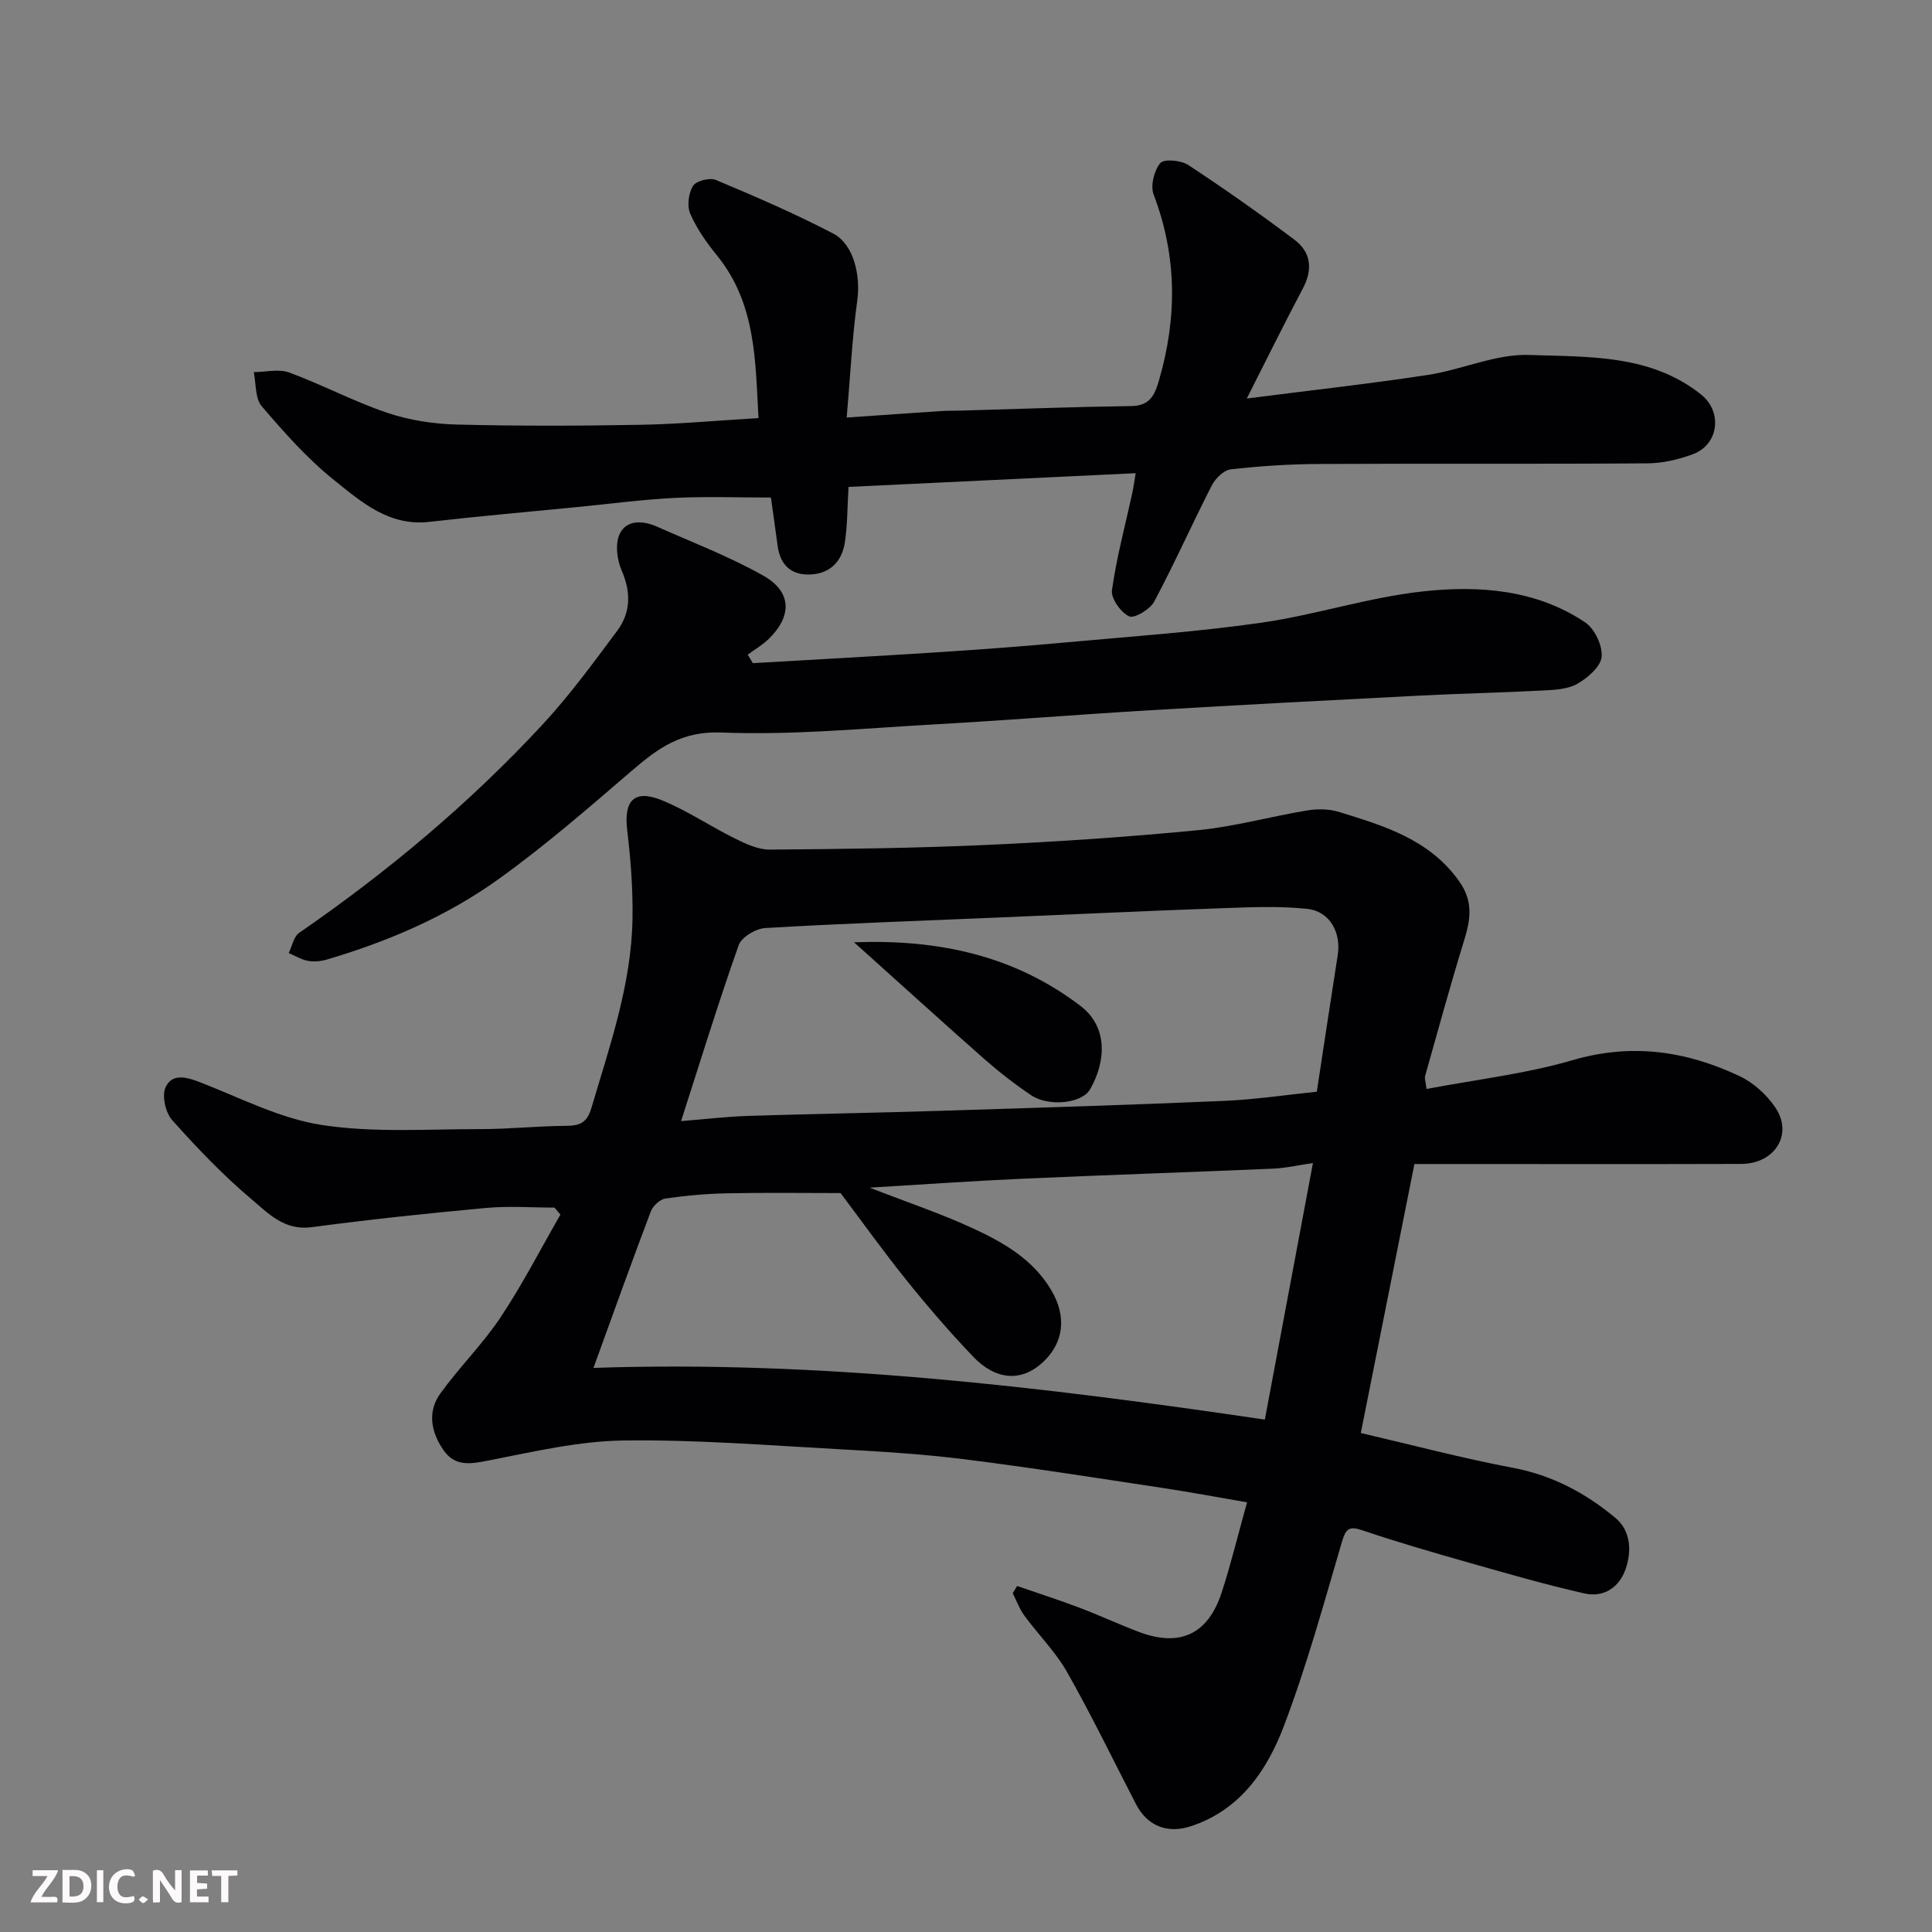
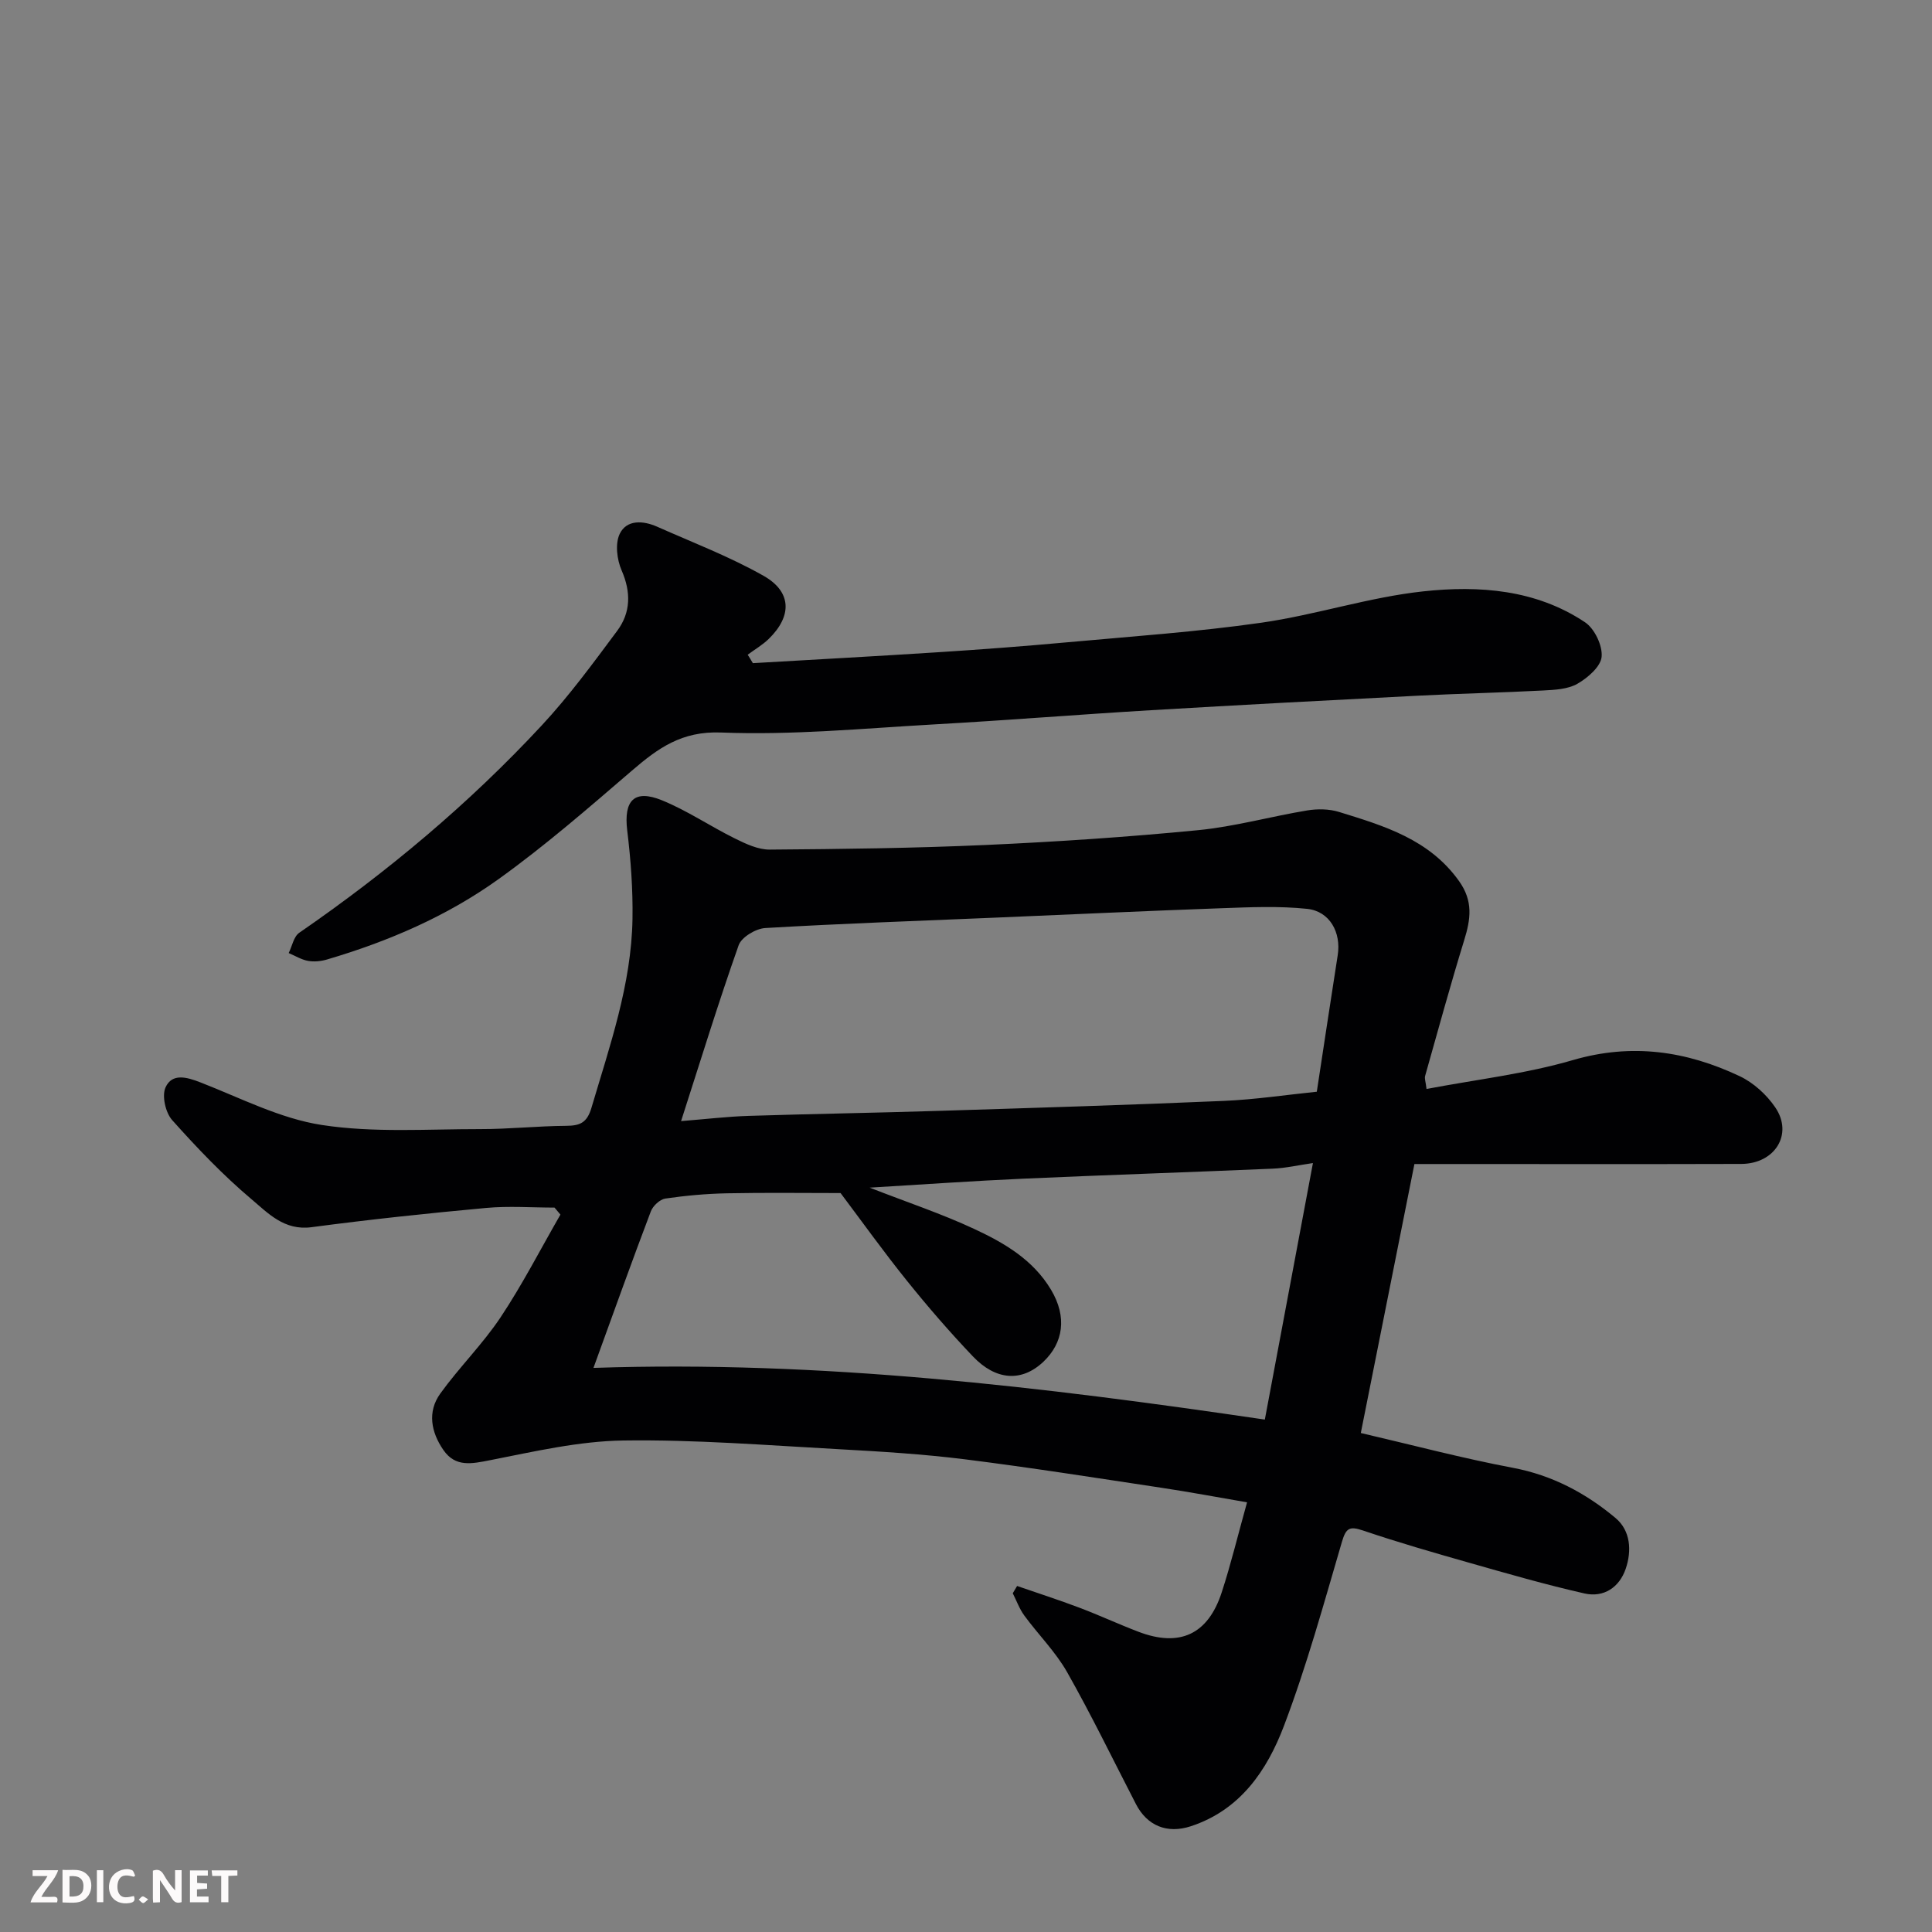
<svg xmlns="http://www.w3.org/2000/svg" enable-background="new 0 0 400 400" viewBox="0 0 400 400">
  <rect x="0" y="0" width="400" height="400" fill="#808080" stroke="none" />
-   <path d="m292.84 241c-3.68 18.46-7.33 36.77-11.1 55.69 10.64 2.47 20.98 5.22 31.47 7.2 8.16 1.54 15.09 5.23 21.26 10.39 3.13 2.62 3.39 6.78 2.12 10.51-1.31 3.85-4.54 6.02-8.53 5.12-8.05-1.82-16-4.12-23.95-6.38-7.35-2.09-14.7-4.21-21.93-6.66-2.76-.93-3.5-.52-4.34 2.32-3.75 12.79-7.29 25.69-12.01 38.13-3.49 9.2-9.04 17.43-19.3 20.79-4.9 1.6-9.03-.1-11.35-4.6-4.71-9.12-9.19-18.38-14.24-27.3-2.39-4.22-5.97-7.77-8.87-11.73-1.01-1.38-1.6-3.06-2.39-4.61.3-.5.6-1.01.9-1.51 4.3 1.49 8.63 2.88 12.88 4.49 4.11 1.55 8.11 3.41 12.22 4.98 8.55 3.27 14.42.58 17.26-8.14 1.91-5.85 3.35-11.86 5.25-18.65-6.01-1.03-11.84-2.13-17.7-3.01-13.58-2.05-27.14-4.19-40.76-5.9-8.65-1.08-17.37-1.61-26.08-2.09-14.86-.81-29.74-2.01-44.59-1.8-9.21.13-18.44 2.28-27.55 4.07-3.83.75-7.21 1.52-9.71-2.1-2.55-3.69-3.36-7.92-.64-11.69 3.92-5.44 8.78-10.23 12.49-15.8 4.53-6.81 8.29-14.15 12.38-21.25-.41-.48-.81-.97-1.22-1.45-4.72 0-9.47-.36-14.15.07-12.08 1.11-24.15 2.39-36.18 3.99-5.64.75-9.01-2.93-12.44-5.82-5.89-4.97-11.26-10.61-16.4-16.36-1.37-1.54-2.16-5.01-1.37-6.76 1.35-2.99 4.36-2.16 7.21-1.05 8.31 3.23 16.54 7.51 25.18 8.83 10.71 1.64 21.8.84 32.73.85 5.94.01 11.88-.64 17.83-.68 2.87-.02 4.32-.63 5.24-3.75 3.79-12.83 8.26-25.51 8.49-39.06.1-6.11-.35-12.27-1.09-18.34-.75-6.2 1.43-8.6 7.21-6.24 5.23 2.13 9.99 5.38 15.07 7.89 2.26 1.12 4.82 2.33 7.23 2.31 14.93-.11 29.87-.29 44.79-.96 14.65-.66 29.29-1.64 43.88-3.06 7.6-.74 15.05-2.84 22.61-4.09 2.13-.35 4.53-.32 6.57.31 9.33 2.88 18.68 5.65 24.86 14.32 2.96 4.15 2.41 7.89 1.07 12.22-2.87 9.32-5.44 18.73-8.09 28.11-.16.56.12 1.24.29 2.71 10.3-1.96 20.55-3.13 30.3-5.98 12.21-3.56 23.5-1.88 34.53 3.33 2.86 1.35 5.57 3.82 7.36 6.45 3.78 5.53-.04 11.7-7.04 11.72-20.5.06-40.99.02-61.48.02-1.82 0-3.64 0-6.18 0zm-169.97 42.21c47.04-1.59 92.9 3.91 139 10.7 3.31-17.68 6.58-35.07 9.96-53.11-2.94.42-5.63 1.05-8.34 1.16-17.19.74-34.39 1.3-51.58 2.07-10.34.46-20.68 1.19-31.86 1.86 7.83 3.05 14.9 5.4 21.61 8.53 6.22 2.89 12.21 6.36 15.94 12.6 3.39 5.67 2.53 11.01-1.56 14.9-4.51 4.28-9.88 3.89-14.62-1.1-4.76-5-9.3-10.24-13.63-15.63-4.87-6.05-9.39-12.37-13.76-18.18-7.68 0-15.6-.11-23.52.05-4.27.09-8.55.47-12.77 1.09-1.13.17-2.56 1.52-2.99 2.65-3.97 10.46-7.74 21.01-11.88 32.41zm18.14-51.1c5.18-.41 9.58-.94 14-1.08 13.26-.42 26.53-.63 39.79-1.05 19.53-.61 39.06-1.21 58.58-2.05 6.49-.28 12.95-1.26 19.25-1.9 1.51-9.88 2.89-19.08 4.33-28.27.74-4.7-1.64-9.09-6.32-9.59-5.79-.61-11.69-.35-17.54-.14-15.7.56-31.4 1.3-47.09 1.96-15.86.67-31.73 1.22-47.58 2.15-1.96.12-4.91 1.89-5.5 3.56-4.2 11.88-7.9 23.93-11.92 36.41z" fill="#010103" />
-   <path d="m235.13 97.97c-20.29.97-40.03 1.91-59.45 2.84-.26 4.27-.21 7.95-.77 11.54-.62 4-3.19 6.51-7.37 6.6-3.86.08-6.03-2.1-6.54-5.93-.45-3.4-.94-6.8-1.39-10.01-6.47 0-13.14-.25-19.79.07-6.72.33-13.41 1.22-20.11 1.88-10.29 1.01-20.59 1.92-30.87 3.09-8.3.94-14.04-4.13-19.66-8.64-5.54-4.44-10.35-9.88-14.99-15.3-1.4-1.63-1.15-4.67-1.65-7.07 2.47-.01 5.19-.71 7.36.09 6.87 2.53 13.39 6.02 20.32 8.35 4.57 1.54 9.58 2.3 14.41 2.42 12.65.32 25.33.28 37.98.05 7.91-.14 15.81-.88 24.43-1.39-.67-11.76-.46-23.66-8.61-33.69-2.15-2.64-4.17-5.52-5.52-8.61-.7-1.6-.37-4.26.57-5.77.65-1.05 3.48-1.77 4.74-1.23 8.2 3.44 16.4 6.98 24.28 11.09 4.32 2.26 5.69 8.77 4.99 13.85-1.06 7.69-1.43 15.48-2.19 24.25 7.24-.5 13.45-.94 19.67-1.35 1.33-.09 2.66-.05 4-.09 11.76-.33 23.53-.78 35.3-.94 3.88-.05 4.85-2.42 5.71-5.4 3.75-12.93 3.72-25.67-1.14-38.41-.69-1.82.1-4.94 1.38-6.49.75-.91 4.29-.6 5.78.38 7.49 4.92 14.83 10.1 22 15.48 3.47 2.61 3.83 6.16 1.73 10.12-3.78 7.13-7.35 14.38-11.6 22.76 13.54-1.74 25.57-3.06 37.51-4.89 7.07-1.08 14.06-4.38 21-4.13 12.2.44 25.07-.19 35.56 8.2 4.48 3.58 3.64 10.33-1.64 12.32-2.99 1.12-6.3 1.9-9.47 1.92-22.66.16-45.32.02-67.98.13-6.1.03-12.22.43-18.28 1.11-1.44.16-3.19 1.87-3.93 3.31-4.08 7.97-7.72 16.17-11.93 24.07-.86 1.61-4.12 3.56-5.19 3.06-1.73-.81-3.8-3.71-3.56-5.42.94-6.74 2.74-13.36 4.19-20.03.27-1.22.43-2.46.72-4.19z" fill="#010103" />
+   <path d="m292.84 241c-3.68 18.46-7.33 36.77-11.1 55.69 10.64 2.47 20.98 5.22 31.47 7.2 8.16 1.54 15.09 5.23 21.26 10.39 3.13 2.62 3.39 6.78 2.12 10.51-1.31 3.85-4.54 6.02-8.53 5.12-8.05-1.82-16-4.12-23.95-6.38-7.35-2.09-14.7-4.21-21.93-6.66-2.76-.93-3.5-.52-4.34 2.32-3.75 12.79-7.29 25.69-12.01 38.13-3.49 9.2-9.04 17.43-19.3 20.79-4.9 1.6-9.03-.1-11.35-4.6-4.71-9.12-9.19-18.38-14.24-27.3-2.39-4.22-5.97-7.77-8.87-11.73-1.01-1.38-1.6-3.06-2.39-4.61.3-.5.6-1.01.9-1.51 4.3 1.49 8.63 2.88 12.88 4.49 4.11 1.55 8.11 3.41 12.22 4.98 8.55 3.27 14.42.58 17.26-8.14 1.91-5.85 3.35-11.86 5.25-18.65-6.01-1.03-11.84-2.13-17.7-3.01-13.58-2.05-27.14-4.19-40.76-5.9-8.65-1.08-17.37-1.61-26.08-2.09-14.86-.81-29.74-2.01-44.59-1.8-9.21.13-18.44 2.28-27.55 4.07-3.83.75-7.21 1.52-9.71-2.1-2.55-3.69-3.36-7.92-.64-11.69 3.92-5.44 8.78-10.23 12.49-15.8 4.53-6.81 8.29-14.15 12.38-21.25-.41-.48-.81-.97-1.22-1.45-4.72 0-9.47-.36-14.15.07-12.08 1.11-24.15 2.39-36.18 3.99-5.64.75-9.01-2.93-12.44-5.82-5.89-4.97-11.26-10.61-16.4-16.36-1.37-1.54-2.16-5.01-1.37-6.76 1.35-2.99 4.36-2.16 7.21-1.05 8.31 3.23 16.54 7.51 25.18 8.83 10.71 1.64 21.8.84 32.73.85 5.94.01 11.88-.64 17.83-.68 2.87-.02 4.32-.63 5.24-3.75 3.79-12.83 8.26-25.51 8.49-39.06.1-6.11-.35-12.27-1.09-18.34-.75-6.2 1.43-8.6 7.21-6.24 5.23 2.13 9.99 5.38 15.07 7.89 2.26 1.12 4.82 2.33 7.23 2.31 14.93-.11 29.87-.29 44.79-.96 14.65-.66 29.29-1.64 43.88-3.06 7.6-.74 15.05-2.84 22.61-4.09 2.13-.35 4.53-.32 6.57.31 9.33 2.88 18.68 5.65 24.86 14.32 2.96 4.15 2.41 7.89 1.07 12.22-2.87 9.32-5.44 18.73-8.09 28.11-.16.56.12 1.24.29 2.71 10.3-1.96 20.55-3.13 30.3-5.98 12.21-3.56 23.5-1.88 34.53 3.33 2.86 1.35 5.57 3.82 7.36 6.45 3.78 5.53-.04 11.7-7.04 11.72-20.5.06-40.99.02-61.48.02-1.82 0-3.64 0-6.18 0zm-169.97 42.21c47.04-1.59 92.9 3.91 139 10.7 3.31-17.68 6.58-35.07 9.96-53.11-2.94.42-5.63 1.05-8.34 1.16-17.19.74-34.39 1.3-51.58 2.07-10.34.46-20.68 1.19-31.86 1.86 7.83 3.05 14.9 5.4 21.61 8.53 6.22 2.89 12.21 6.36 15.94 12.6 3.39 5.67 2.53 11.01-1.56 14.9-4.51 4.28-9.88 3.89-14.62-1.1-4.76-5-9.3-10.24-13.63-15.63-4.87-6.05-9.39-12.37-13.76-18.18-7.68 0-15.6-.11-23.52.05-4.27.09-8.55.47-12.77 1.09-1.13.17-2.56 1.52-2.99 2.65-3.97 10.46-7.74 21.01-11.88 32.41zm18.14-51.1c5.18-.41 9.58-.94 14-1.08 13.26-.42 26.53-.63 39.79-1.05 19.53-.61 39.06-1.21 58.58-2.05 6.49-.28 12.95-1.26 19.25-1.9 1.51-9.88 2.89-19.08 4.33-28.27.74-4.7-1.64-9.09-6.32-9.59-5.79-.61-11.69-.35-17.54-.14-15.7.56-31.4 1.3-47.09 1.96-15.86.67-31.73 1.22-47.58 2.15-1.96.12-4.91 1.89-5.5 3.56-4.2 11.88-7.9 23.93-11.92 36.41" fill="#010103" />
  <path d="m155.87 137.3c12.83-.75 25.67-1.44 38.5-2.27 8.87-.57 17.74-1.24 26.59-2.05 13.4-1.22 26.85-2.15 40.16-4.05 11.25-1.61 22.24-5.27 33.51-6.49 11.57-1.26 23.37-.4 33.54 6.4 1.97 1.32 3.64 4.82 3.43 7.13-.18 2.04-2.86 4.36-5 5.59-2 1.15-4.72 1.27-7.14 1.4-8.59.45-17.19.63-25.79 1.07-18.46.94-36.93 1.92-55.38 3.01-14.97.89-29.92 2.1-44.89 2.94-14.69.83-29.42 2.26-44.07 1.68-8.21-.33-13.1 3.25-18.52 7.91-8.95 7.69-17.89 15.47-27.46 22.35-10.75 7.74-22.91 12.98-35.64 16.73-1.24.37-2.67.52-3.93.29-1.39-.25-2.68-1.06-4.01-1.62.71-1.43 1.04-3.42 2.2-4.21 18.23-12.57 35.14-26.71 50.2-42.93 5.67-6.1 10.63-12.88 15.61-19.57 2.82-3.79 2.89-8 .92-12.52-.97-2.22-1.37-5.52-.4-7.55 1.45-3.01 4.88-2.77 7.76-1.49 7.39 3.28 15.01 6.2 22.02 10.16 5.87 3.32 5.93 8.35 1.07 13.08-1.29 1.25-2.89 2.18-4.35 3.26.38.57.72 1.16 1.07 1.75z" fill="#010103" />
-   <path d="m176.82 195.09c17.42-.65 33.14 2.71 46.85 13.15 5.91 4.49 5.2 11.75 2.02 17.29-1.71 2.98-8.63 3.64-12.23 1.21-3.37-2.28-6.62-4.8-9.68-7.49-8.83-7.79-17.54-15.71-26.96-24.16z" fill="#010103" />
  <g fill="#fcfafa">
    <path d="m37.59 393.81c-.92.31-1.52.05-2-.78-.7-1.2-1.52-2.34-2.47-3.78v4.59c-.55.03-.95.05-1.41.07-.03-.37-.06-.64-.06-.91 0-1.91 0-3.81 0-5.7 1.13-.41 1.77-.03 2.29.91.62 1.11 1.38 2.14 2.31 3.19v-4.2h1.35v6.61z" />
    <path d="m12.94 393.88v-6.75c1.9.19 3.93-.54 5.37 1.29.8 1.01.78 2.88.03 3.97-1.37 1.97-3.4 1.51-5.4 1.49m1.45-1.22c2.04.12 2.92-.58 2.89-2.21-.03-1.51-.98-2.19-2.89-2z" />
    <path d="m11.81 393.87h-5.49c.68-2.18 2.47-3.48 3.51-5.45h-3.08v-1.21h5.29c-.71 2.13-2.44 3.48-3.47 5.51.86 0 1.63.04 2.39-.01.79-.05 1.14.21.85 1.16" />
    <path d="m39.33 393.86v-6.61h3.7v1.07h-2.22v1.52c.68.04 1.34.09 2.07.13v1.07c-.72.05-1.38.09-2.1.14v1.48h2.4v1.19h-3.84z" />
    <path d="m27.71 388.56c-1.15-.3-2.46-.61-3.1.64-.37.73-.41 1.93-.06 2.67.63 1.35 1.99.93 3.17.68.35.94-.01 1.32-.93 1.46-1.62.25-3.05-.27-3.76-1.48-.73-1.24-.6-3.03.31-4.17.88-1.11 2.71-1.7 4-1.16.32.13.44.74.65 1.12-.1.08-.19.16-.28.24" />
    <path d="m49.15 387.24v1.07c-.59.02-1.17.05-1.87.08v5.44h-1.48v-5.44h-1.85c-.05-.4-.08-.73-.13-1.15z" />
    <path d="m20.06 387.21h1.33v6.62h-1.33z" />
    <path d="m30.68 393.25c-.49.38-.8.79-1.05.76-.32-.05-.6-.45-.9-.7.26-.24.51-.64.8-.67.29-.04.62.3 1.15.61" />
  </g>
</svg>